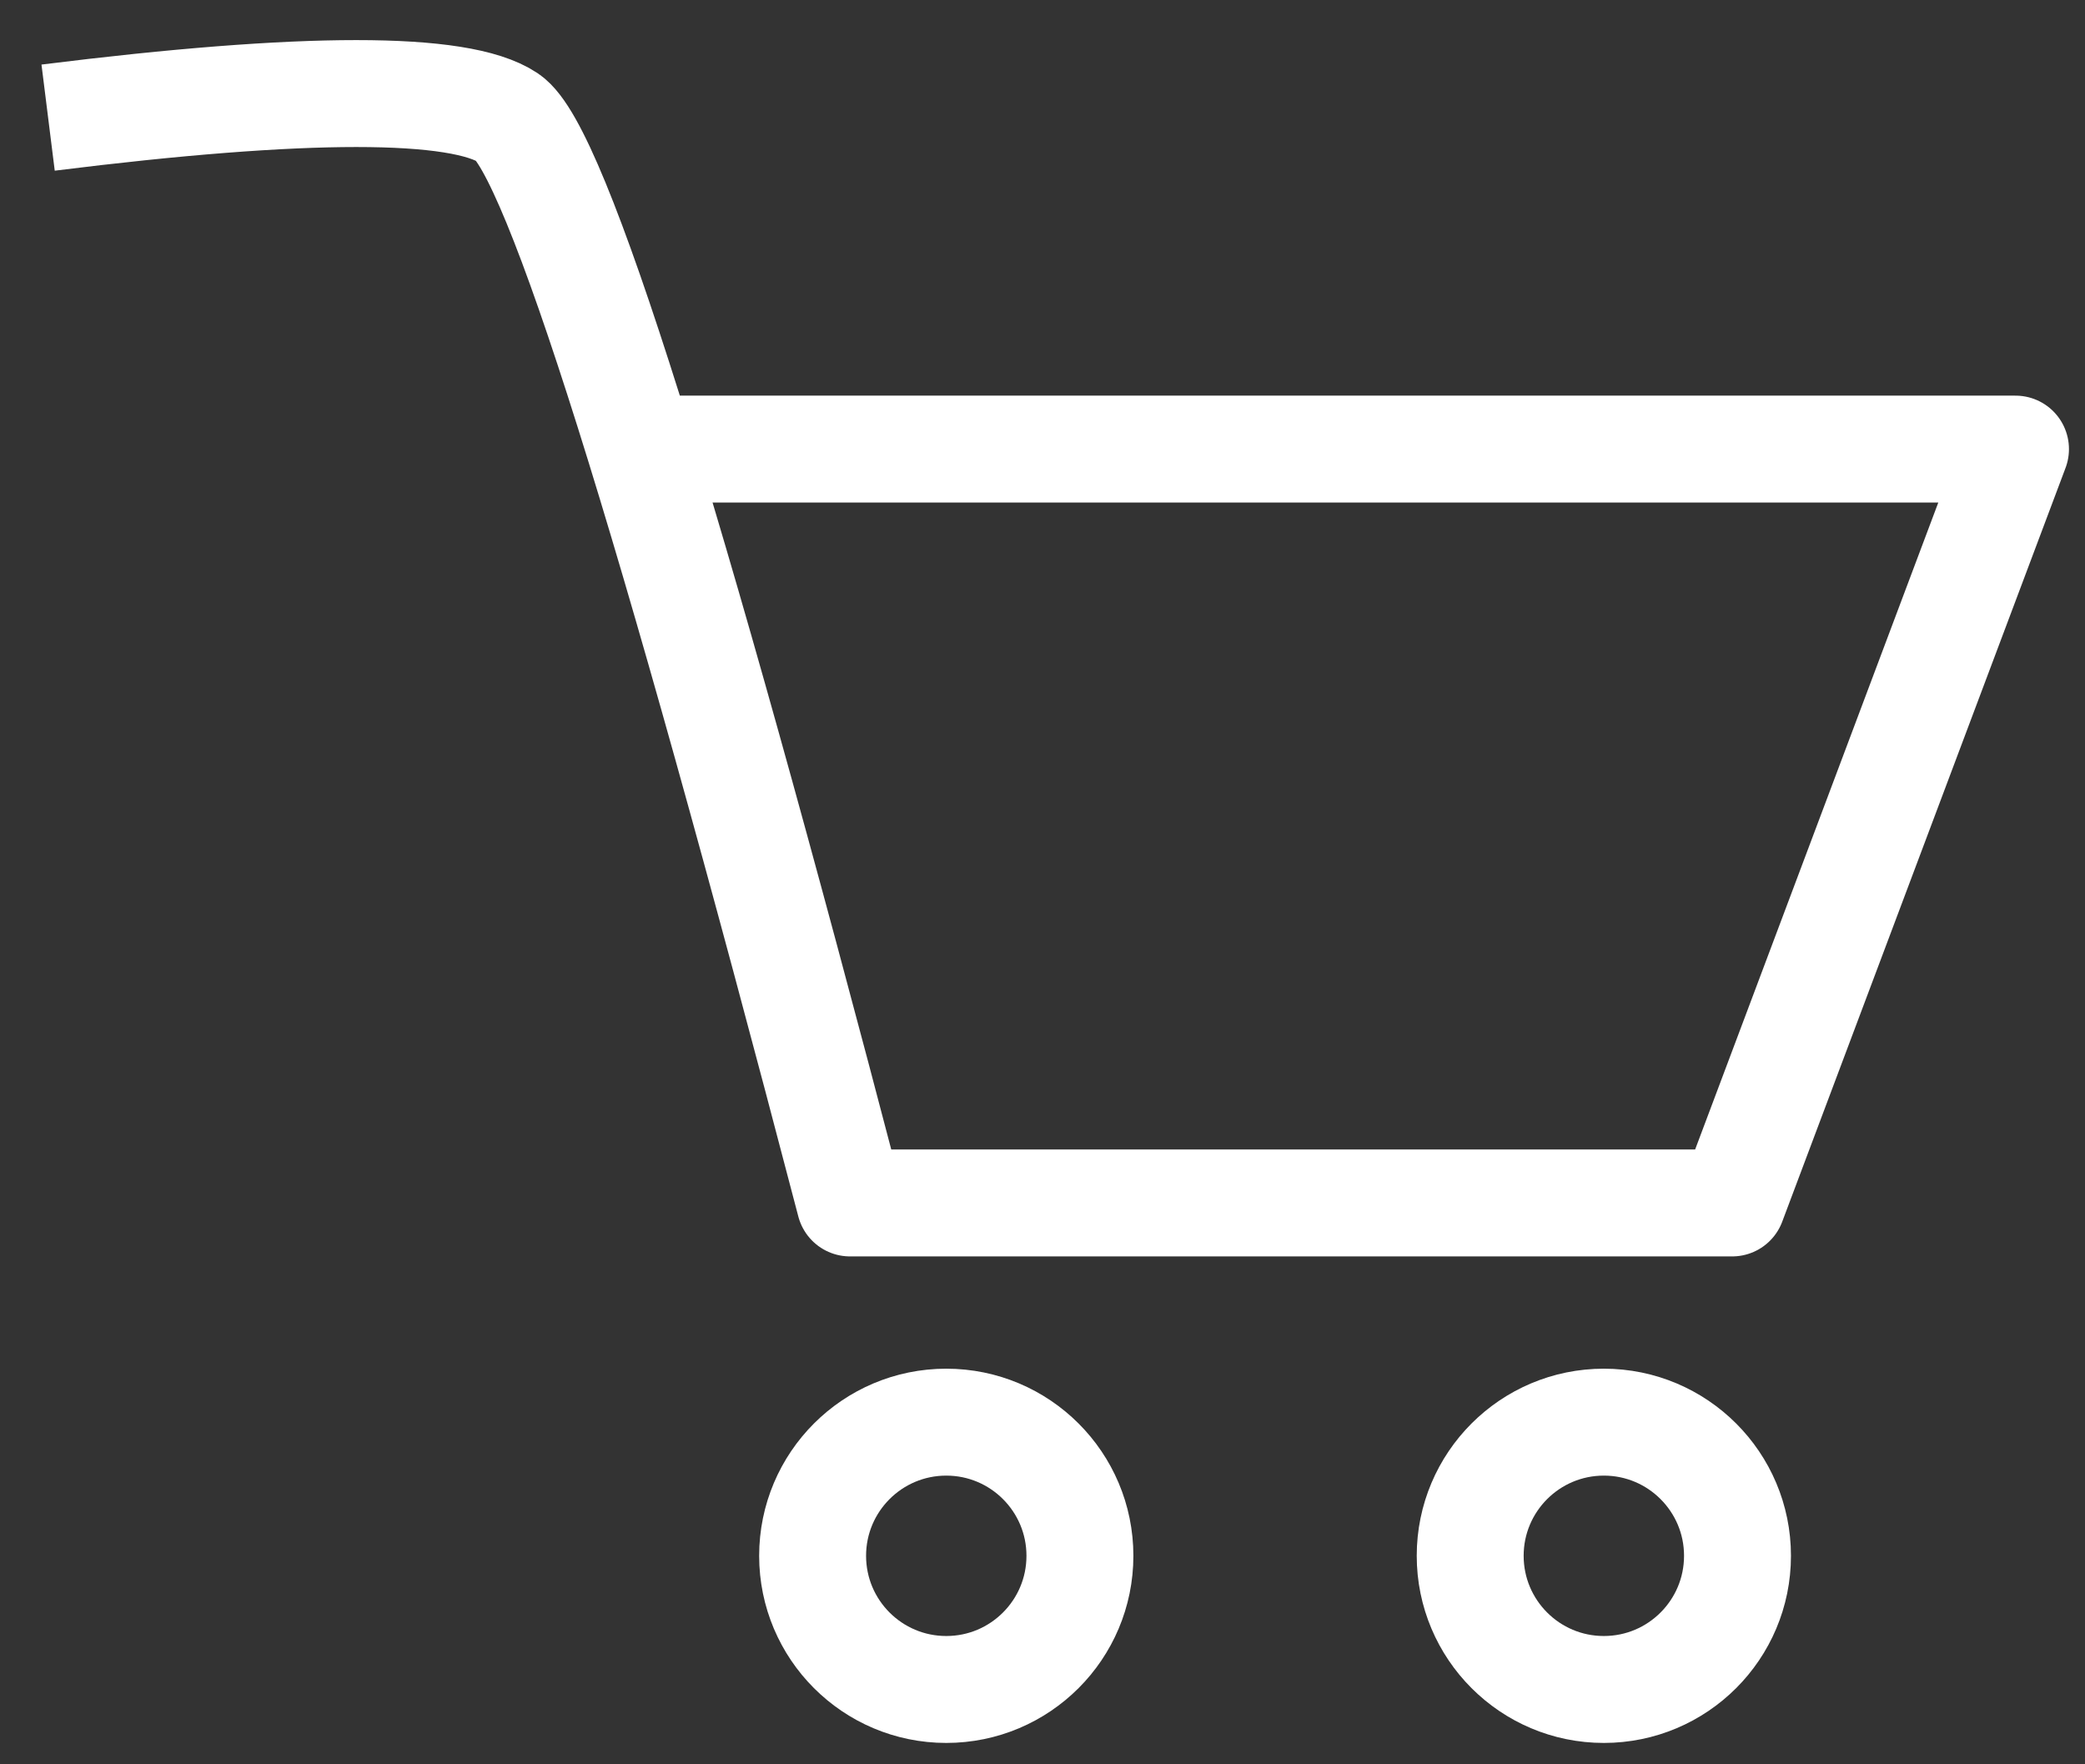
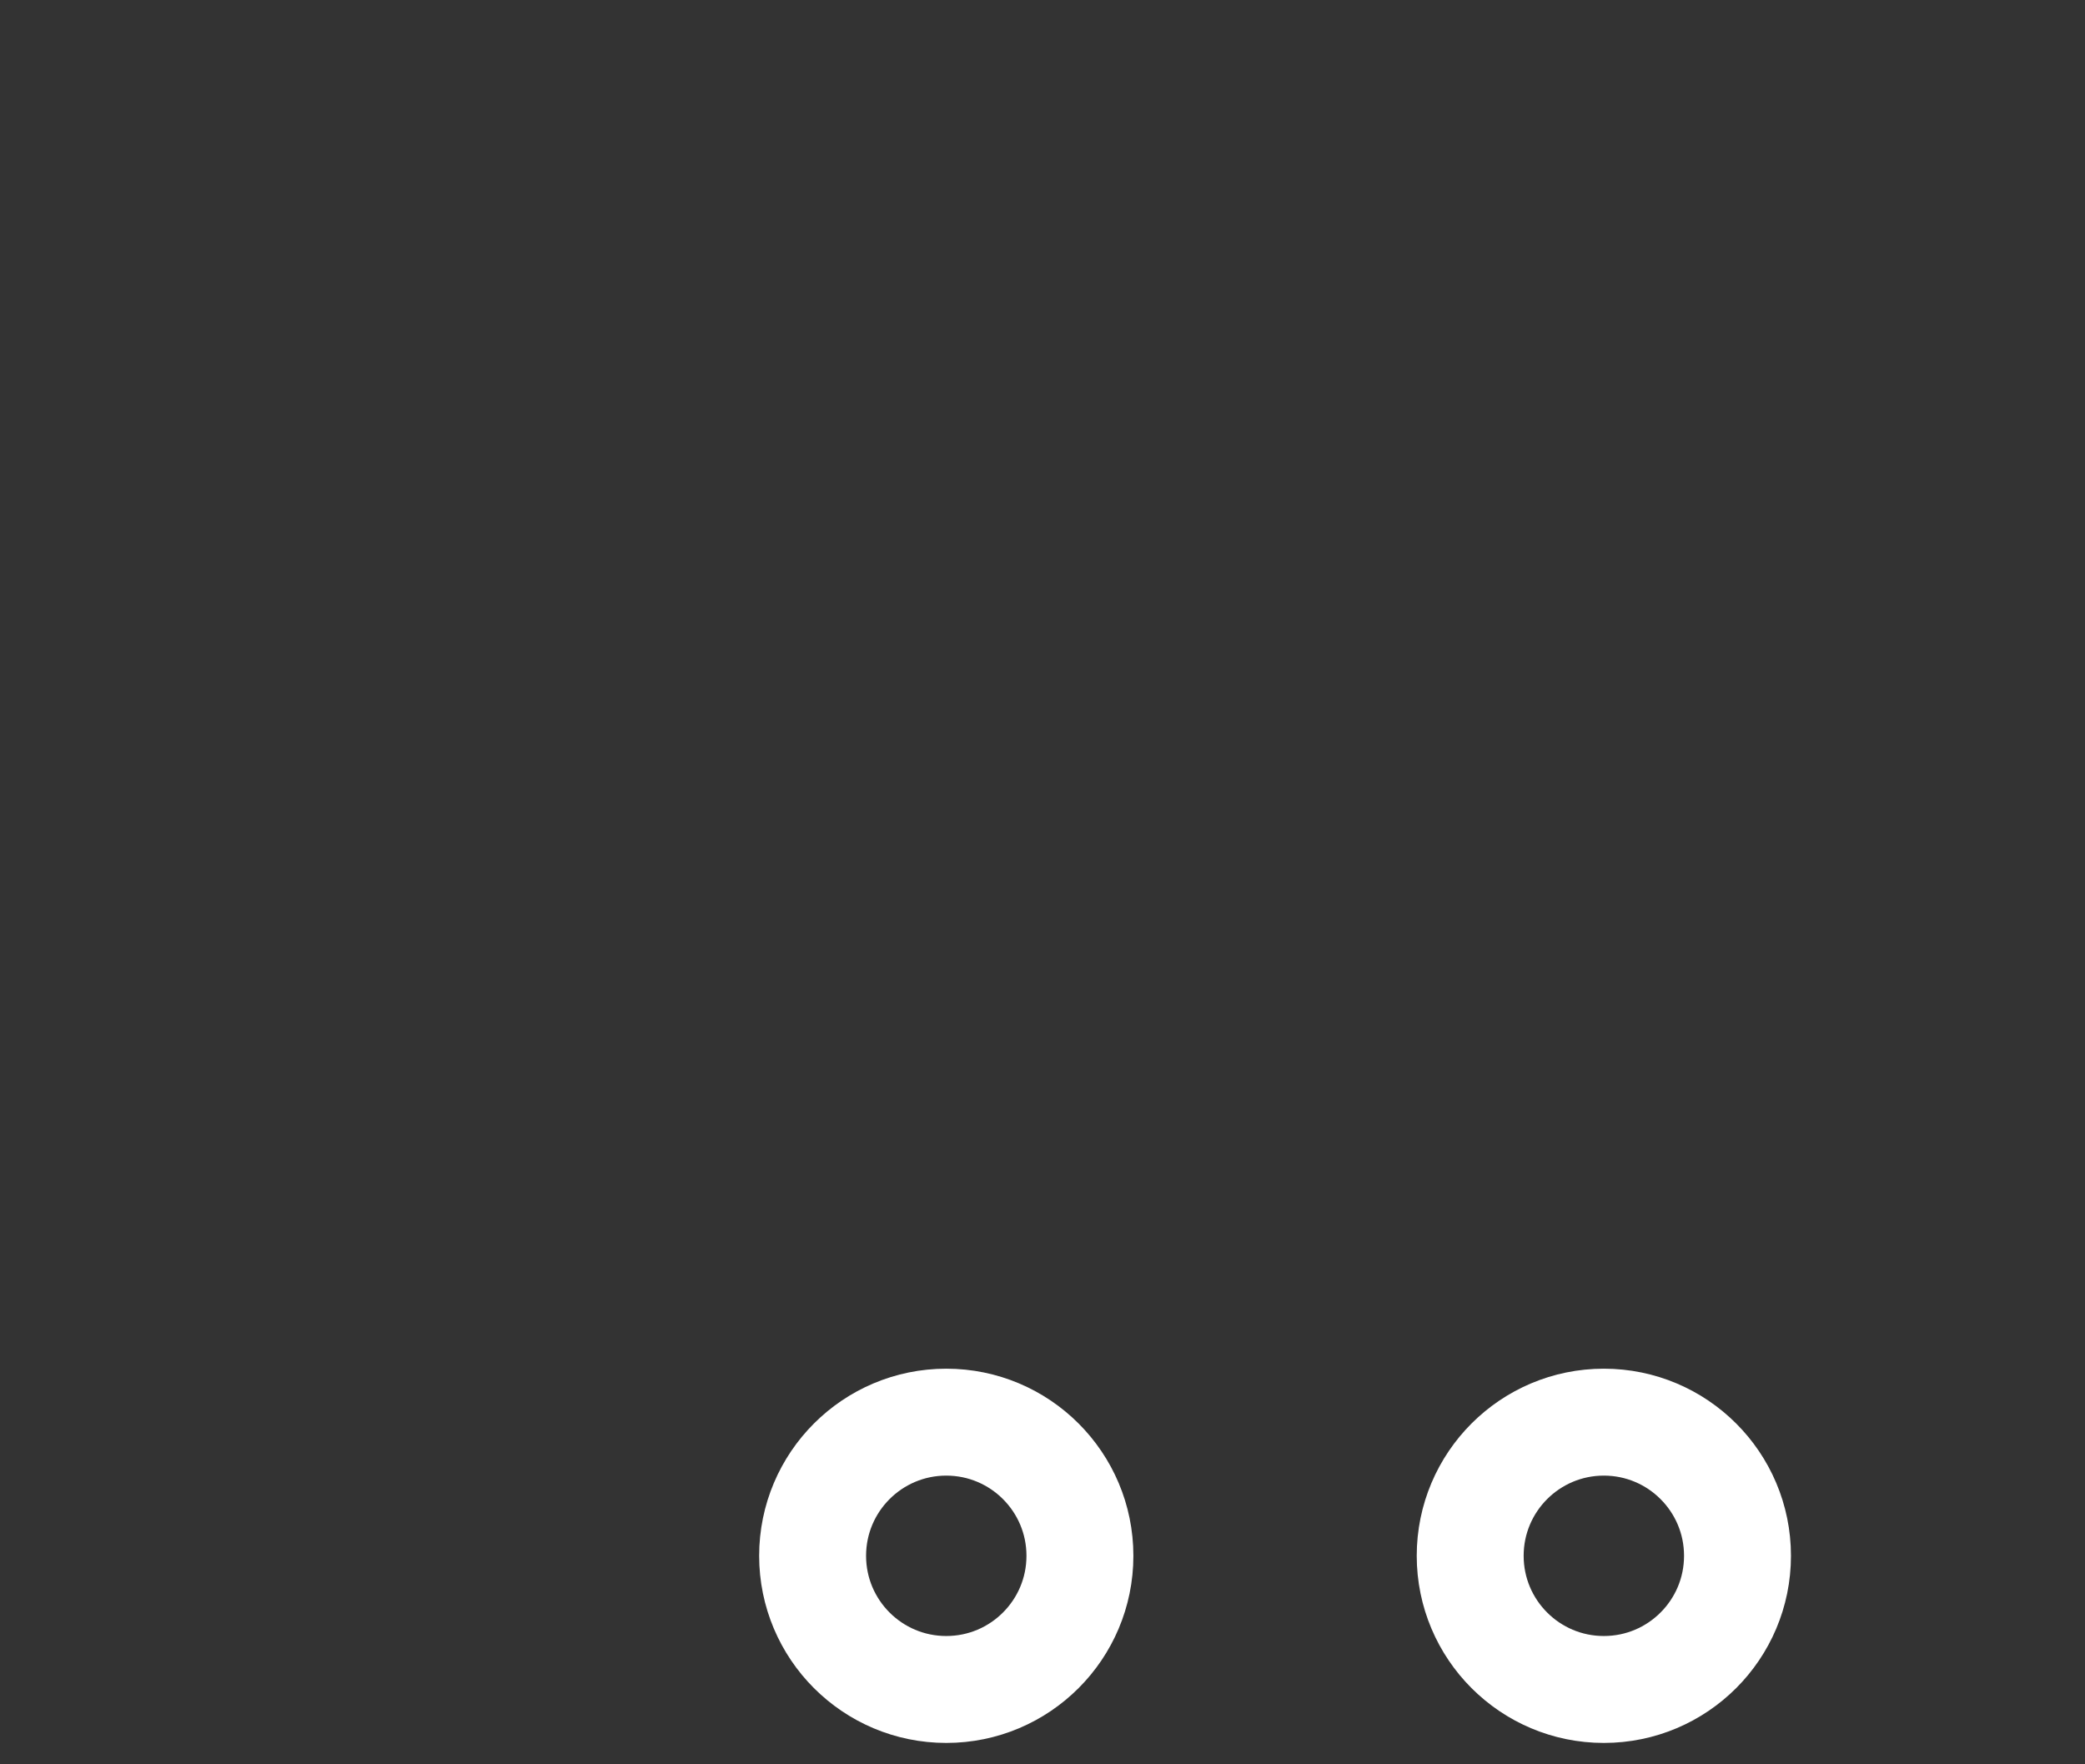
<svg xmlns="http://www.w3.org/2000/svg" version="1.1" id="Ebene_1" x="0px" y="0px" viewBox="0 0 39 33" style="enable-background:new 0 0 39 33;" xml:space="preserve">
  <rect x="0" y="0" width="39" height="33" fill="#333333" stroke="none" />
  <style type="text/css">
	.st0{fill:none;stroke:#FFFFFF;stroke-width:2;stroke-linejoin:round;}
	.st1{fill:none;stroke:#FFFFFF;stroke-width:2;}
</style>
-   <path id="Path-4" class="st0" d="M0.9,2.2c4.8-0.6,7.7-0.6,8.6,0s3,7.3,6.4,20.3h16.5l5.3-14.1H11.7" />
  <circle id="Oval" class="st1" cx="17.7" cy="29.1" r="2.5" />
  <circle id="Oval-Copy" class="st1" cx="30" cy="29.1" r="2.5" />
</svg>